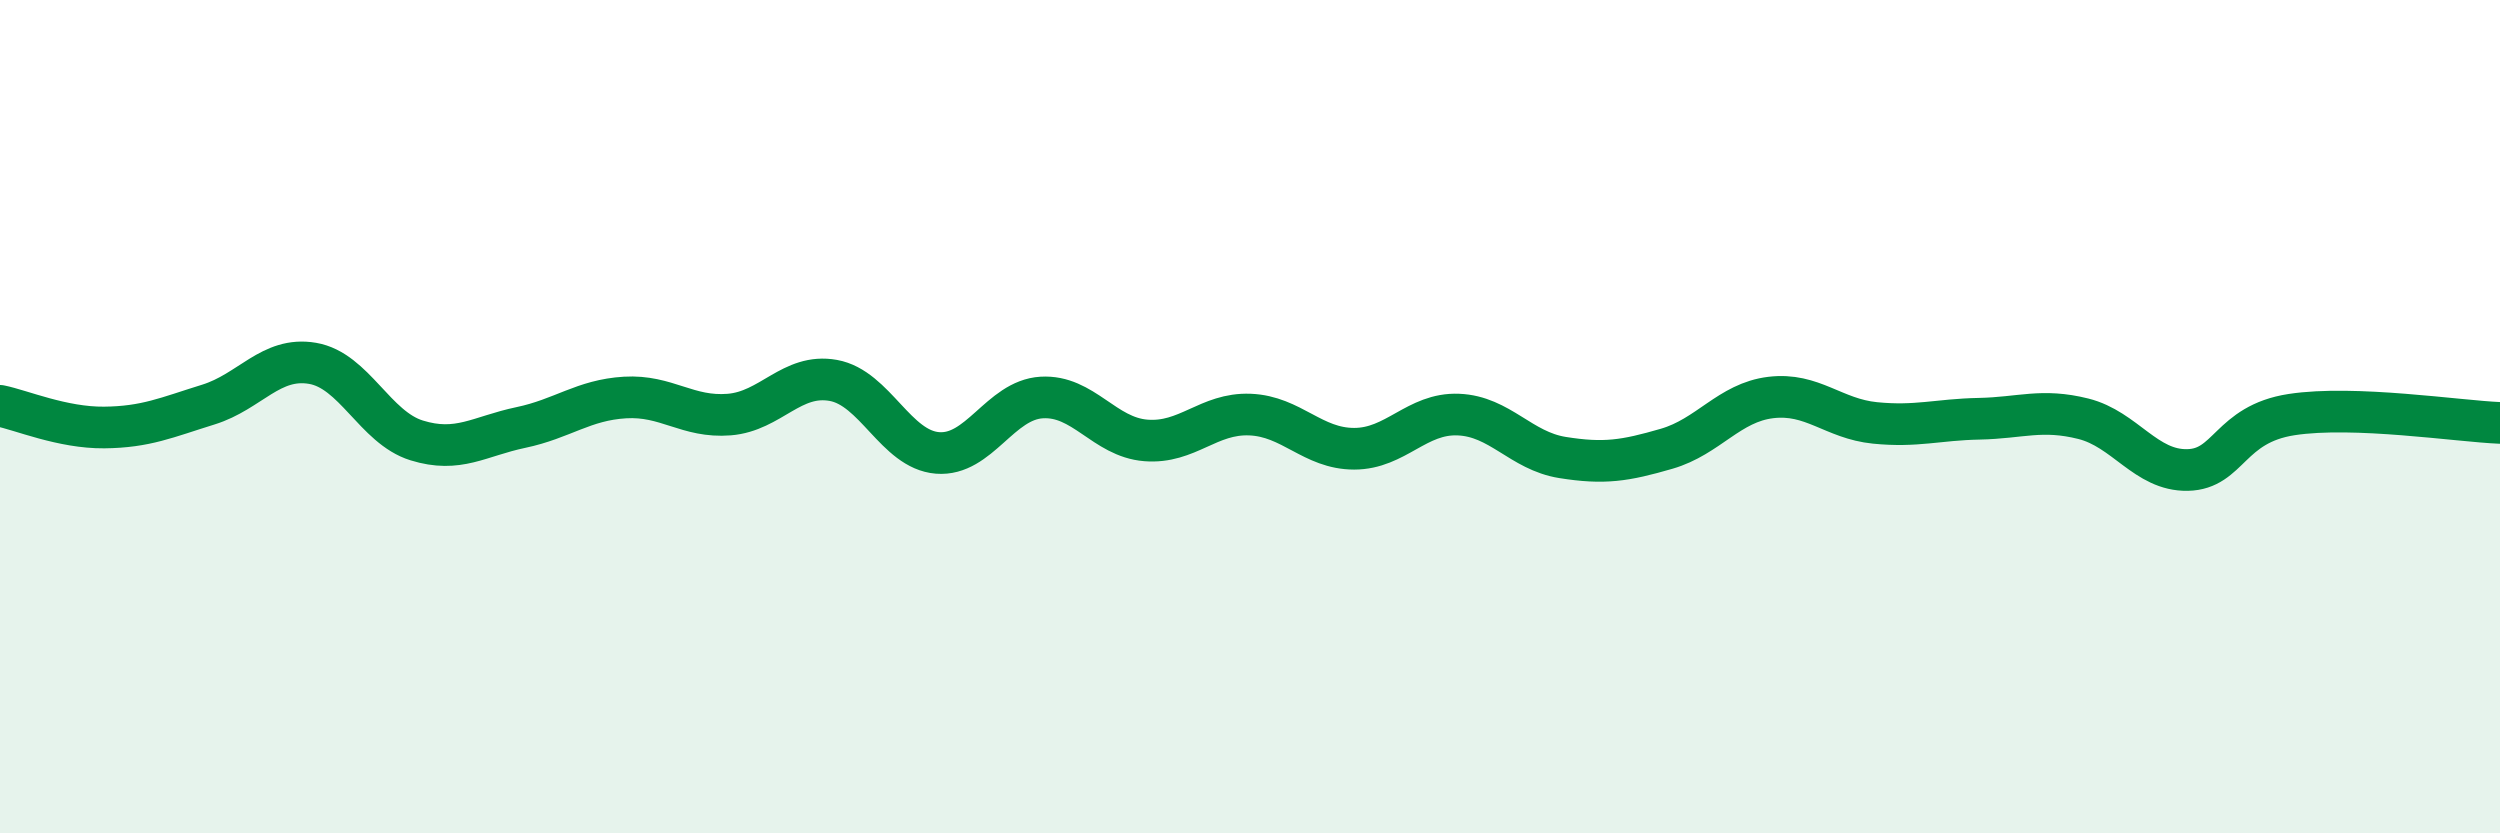
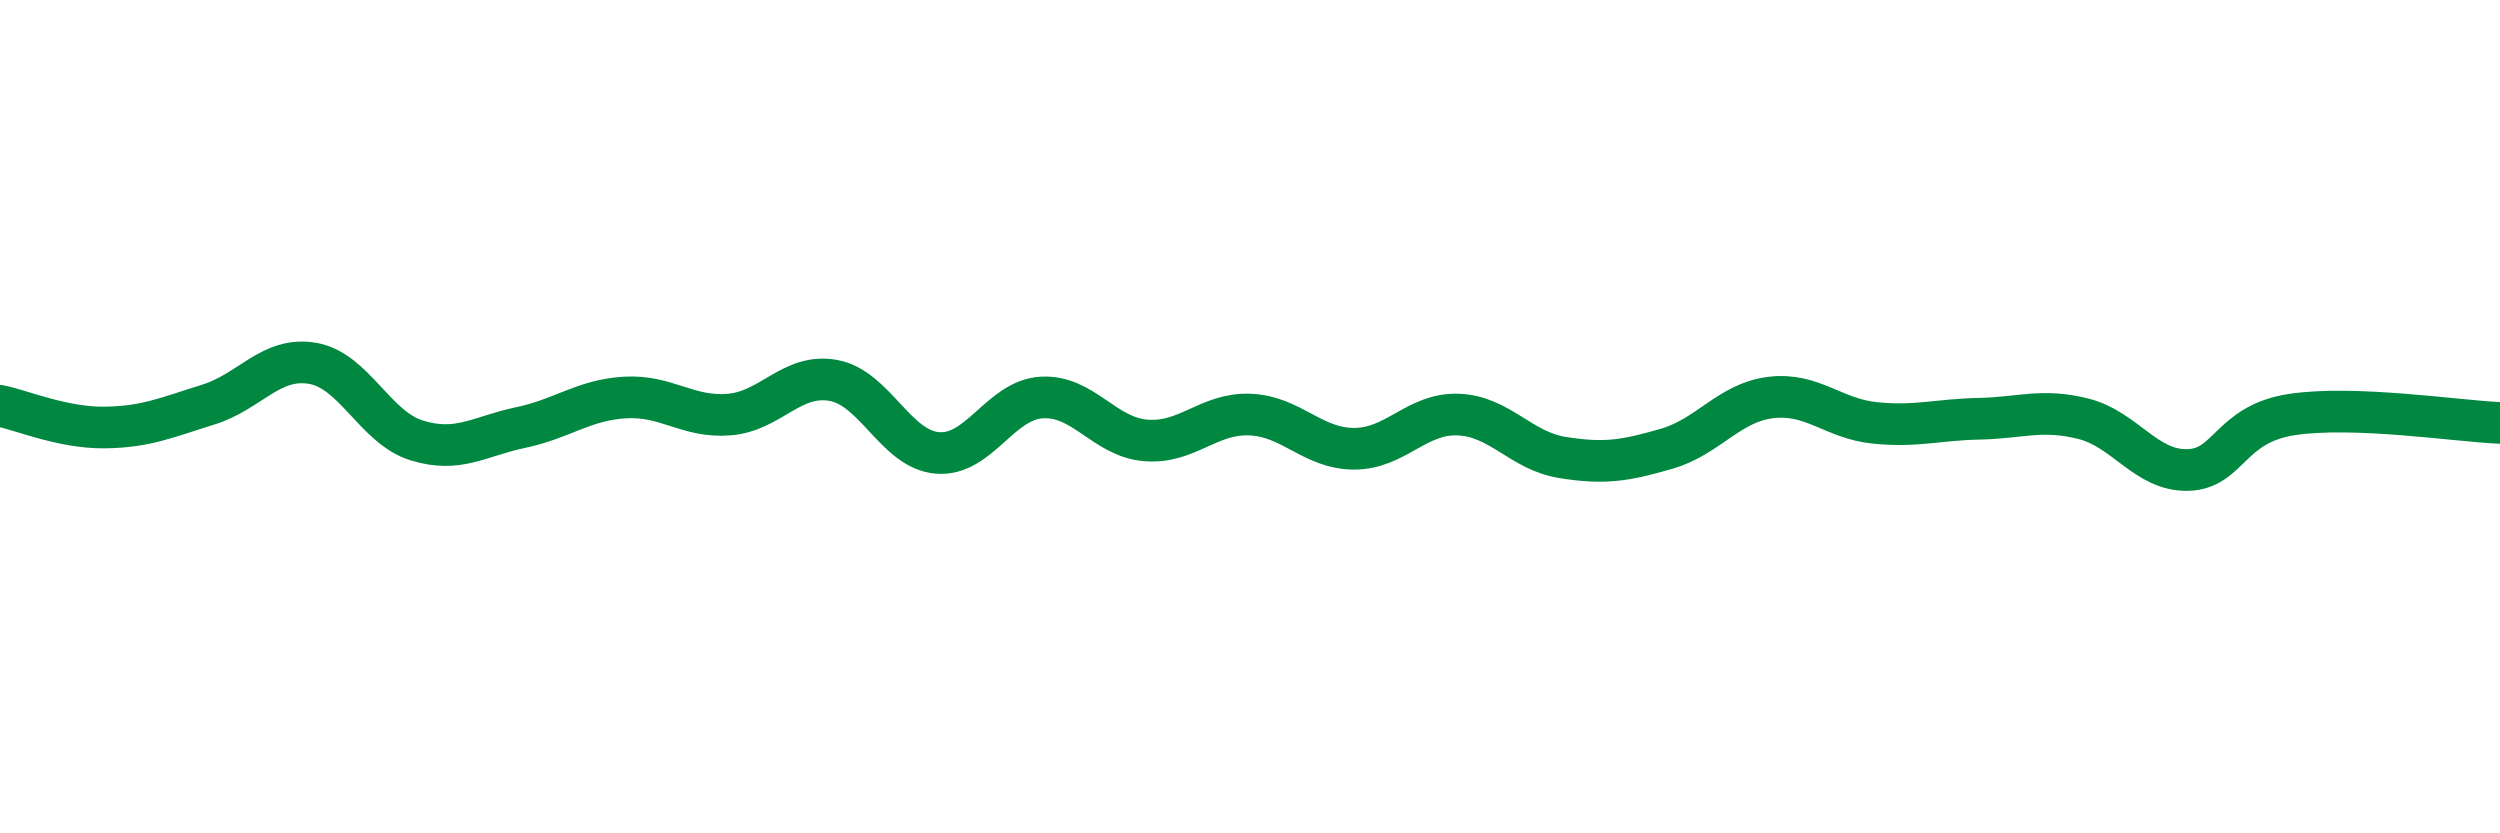
<svg xmlns="http://www.w3.org/2000/svg" width="60" height="20" viewBox="0 0 60 20">
-   <path d="M 0,9.74 C 0.5,9.84 1.5,10.27 2.5,10.26 C 3.5,10.25 4,10.02 5,9.71 C 6,9.4 6.5,8.55 7.5,8.72 C 8.5,8.89 9,10.26 10,10.57 C 11,10.88 11.5,10.47 12.5,10.26 C 13.5,10.05 14,9.6 15,9.54 C 16,9.48 16.5,10.03 17.5,9.95 C 18.5,9.87 19,8.95 20,9.13 C 21,9.31 21.5,10.79 22.5,10.87 C 23.5,10.95 24,9.6 25,9.54 C 26,9.48 26.5,10.49 27.5,10.57 C 28.5,10.65 29,9.91 30,9.95 C 31,9.99 31.5,10.77 32.5,10.77 C 33.5,10.77 34,9.91 35,9.95 C 36,9.99 36.5,10.82 37.5,10.98 C 38.5,11.14 39,11.06 40,10.77 C 41,10.48 41.5,9.66 42.5,9.54 C 43.5,9.42 44,10.05 45,10.15 C 46,10.25 46.5,10.07 47.5,10.05 C 48.5,10.03 49,9.8 50,10.05 C 51,10.3 51.5,11.3 52.5,11.28 C 53.5,11.26 53.5,10.18 55,9.95 C 56.5,9.72 59,10.11 60,10.15L60 20L0 20Z" fill="#008740" opacity="0.1" stroke-linecap="round" stroke-linejoin="round" />
  <path d="M 0,9.74 C 0.5,9.84 1.5,10.27 2.5,10.26 C 3.5,10.25 4,10.02 5,9.71 C 6,9.4 6.5,8.55 7.5,8.72 C 8.5,8.89 9,10.26 10,10.57 C 11,10.88 11.5,10.47 12.5,10.26 C 13.5,10.05 14,9.6 15,9.54 C 16,9.48 16.5,10.03 17.5,9.95 C 18.5,9.87 19,8.95 20,9.13 C 21,9.31 21.5,10.79 22.5,10.87 C 23.5,10.95 24,9.6 25,9.54 C 26,9.48 26.5,10.49 27.5,10.57 C 28.5,10.65 29,9.91 30,9.95 C 31,9.99 31.5,10.77 32.5,10.77 C 33.5,10.77 34,9.91 35,9.95 C 36,9.99 36.5,10.82 37.5,10.98 C 38.5,11.14 39,11.06 40,10.77 C 41,10.48 41.5,9.66 42.5,9.54 C 43.5,9.42 44,10.05 45,10.15 C 46,10.25 46.5,10.07 47.5,10.05 C 48.5,10.03 49,9.8 50,10.05 C 51,10.3 51.5,11.3 52.5,11.28 C 53.5,11.26 53.5,10.18 55,9.95 C 56.5,9.72 59,10.11 60,10.15" stroke="#008740" stroke-width="1" fill="none" stroke-linecap="round" stroke-linejoin="round" />
</svg>